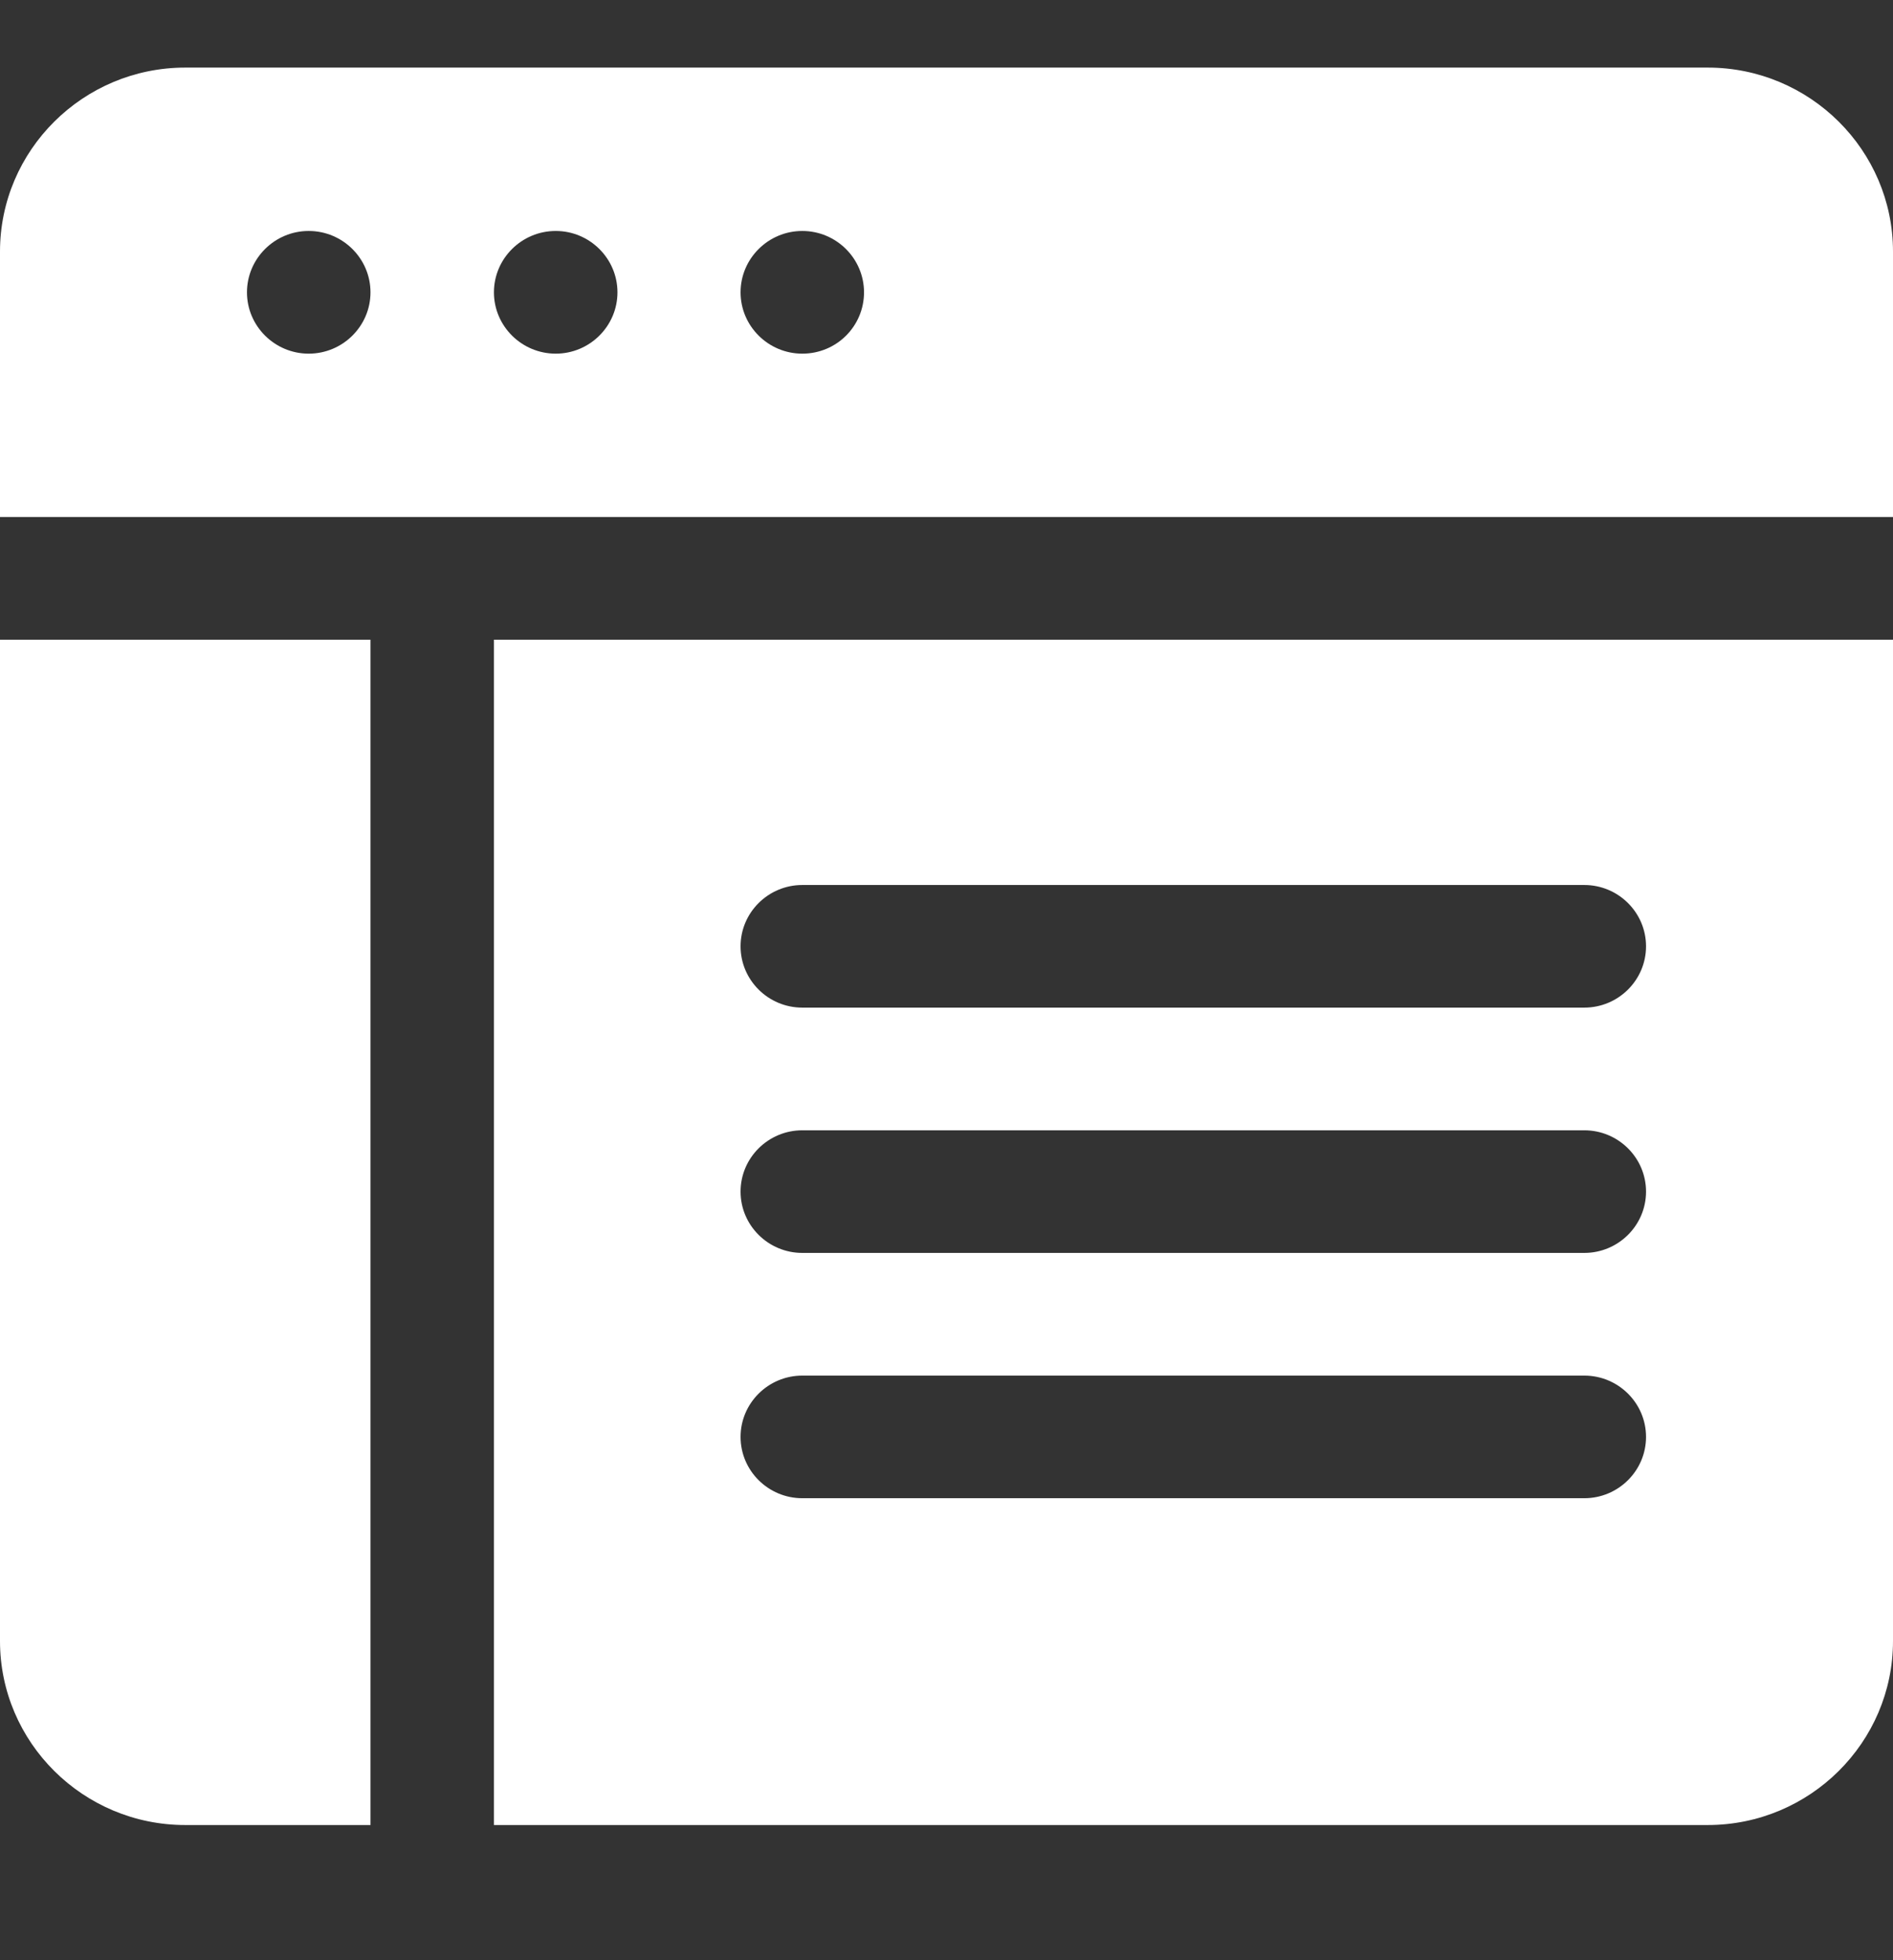
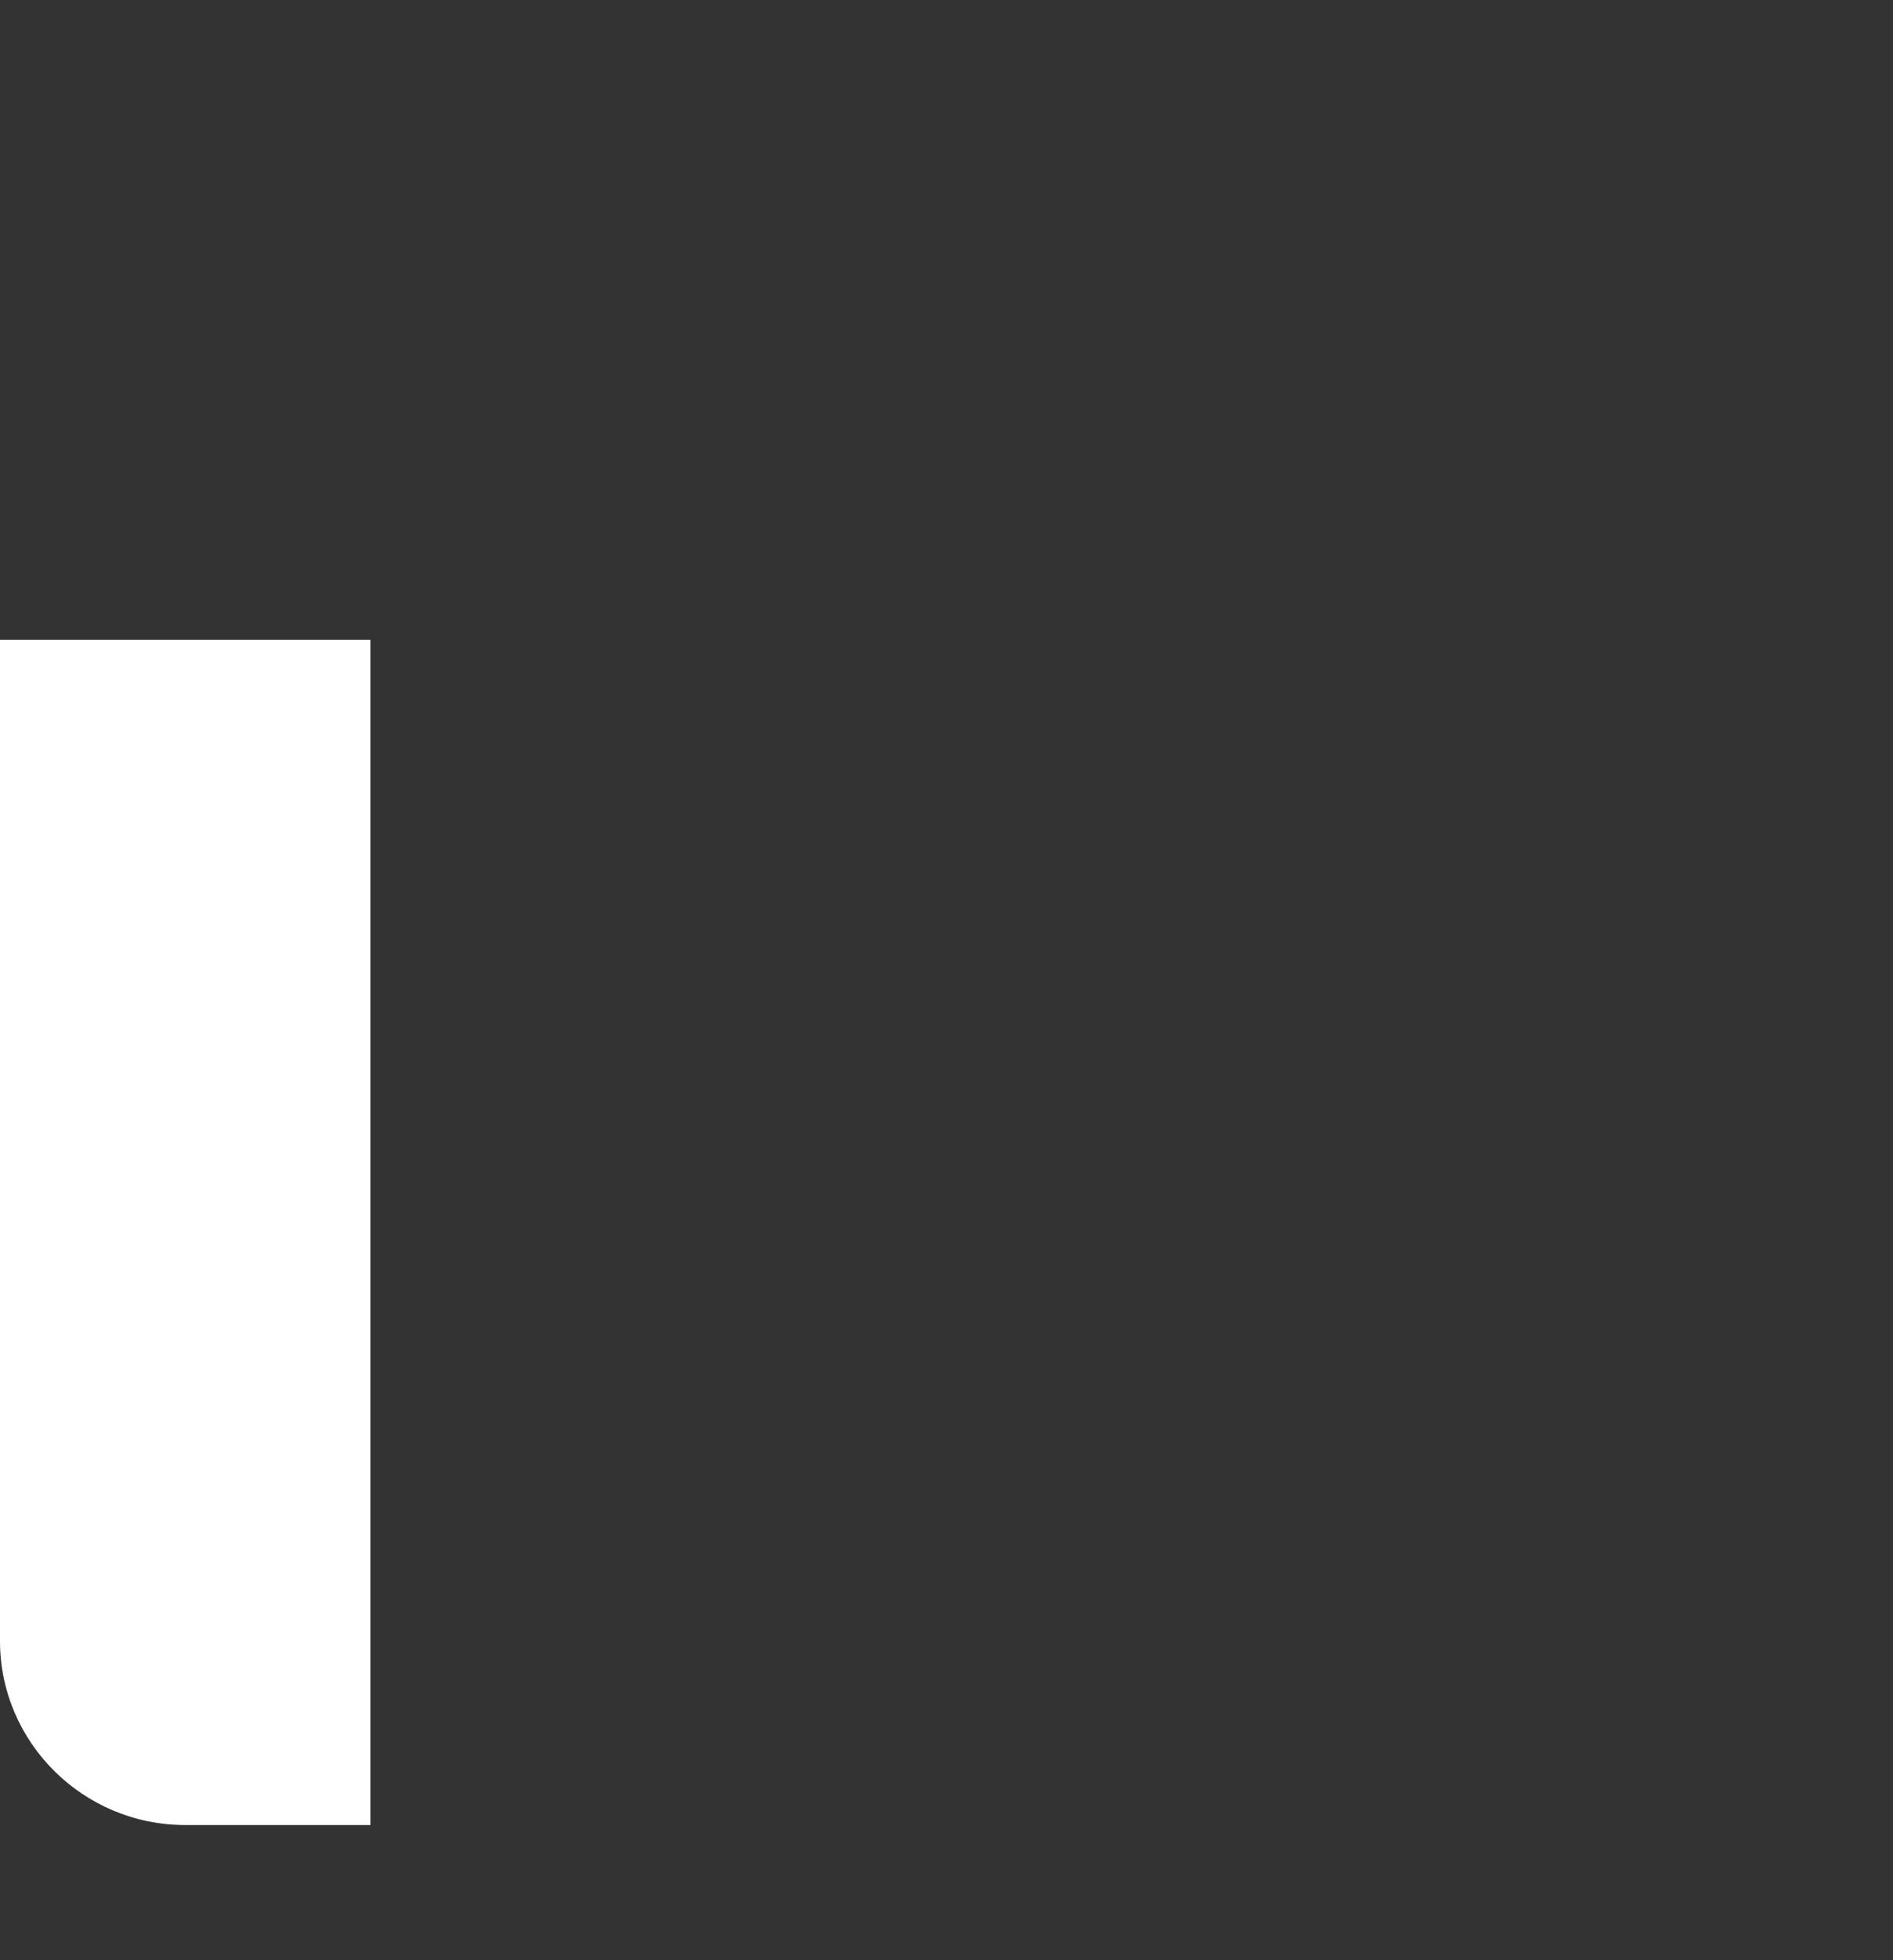
<svg xmlns="http://www.w3.org/2000/svg" width="28" height="29" viewBox="0 0 28 29" fill="none">
  <rect x="0" y="0" width="28" height="29" fill="#333333" stroke="none" />
  <path d="M0 9.464V24.278C0 25.778 1.23 27 2.74 27H5.48V9.464H0Z" fill="white" />
-   <path d="M25.26 1H2.74C1.23 1 0 2.222 0 3.722V7.649H28V3.722C28 2.222 26.77 1 25.26 1ZM4.566 5.232C4.063 5.232 3.653 4.824 3.653 4.325C3.653 3.825 4.063 3.417 4.566 3.417C5.07 3.417 5.48 3.825 5.48 4.325C5.48 4.824 5.07 5.232 4.566 5.232ZM8.22 5.232C7.716 5.232 7.306 4.824 7.306 4.325C7.306 3.825 7.716 3.417 8.22 3.417C8.723 3.417 9.133 3.825 9.133 4.325C9.133 4.824 8.723 5.232 8.22 5.232ZM11.867 5.232C11.364 5.232 10.954 4.824 10.954 4.325C10.954 3.825 11.364 3.417 11.867 3.417C12.37 3.417 12.78 3.825 12.78 4.325C12.78 4.824 12.376 5.232 11.867 5.232Z" fill="white" />
-   <path d="M7.306 9.464V27H25.26C26.77 27 28 25.778 28 24.278V9.464H7.306ZM23.434 22.165H11.867C11.364 22.165 10.954 21.758 10.954 21.258C10.954 20.758 11.364 20.351 11.867 20.351H23.434C23.937 20.351 24.347 20.758 24.347 21.258C24.347 21.758 23.937 22.165 23.434 22.165ZM23.434 18.536H11.867C11.364 18.536 10.954 18.129 10.954 17.629C10.954 17.129 11.364 16.722 11.867 16.722H23.434C23.937 16.722 24.347 17.129 24.347 17.629C24.347 18.129 23.937 18.536 23.434 18.536ZM23.434 14.907H11.867C11.364 14.907 10.954 14.5 10.954 14C10.954 13.5 11.364 13.093 11.867 13.093H23.434C23.937 13.093 24.347 13.5 24.347 14C24.347 14.5 23.937 14.907 23.434 14.907Z" fill="white" />
</svg>